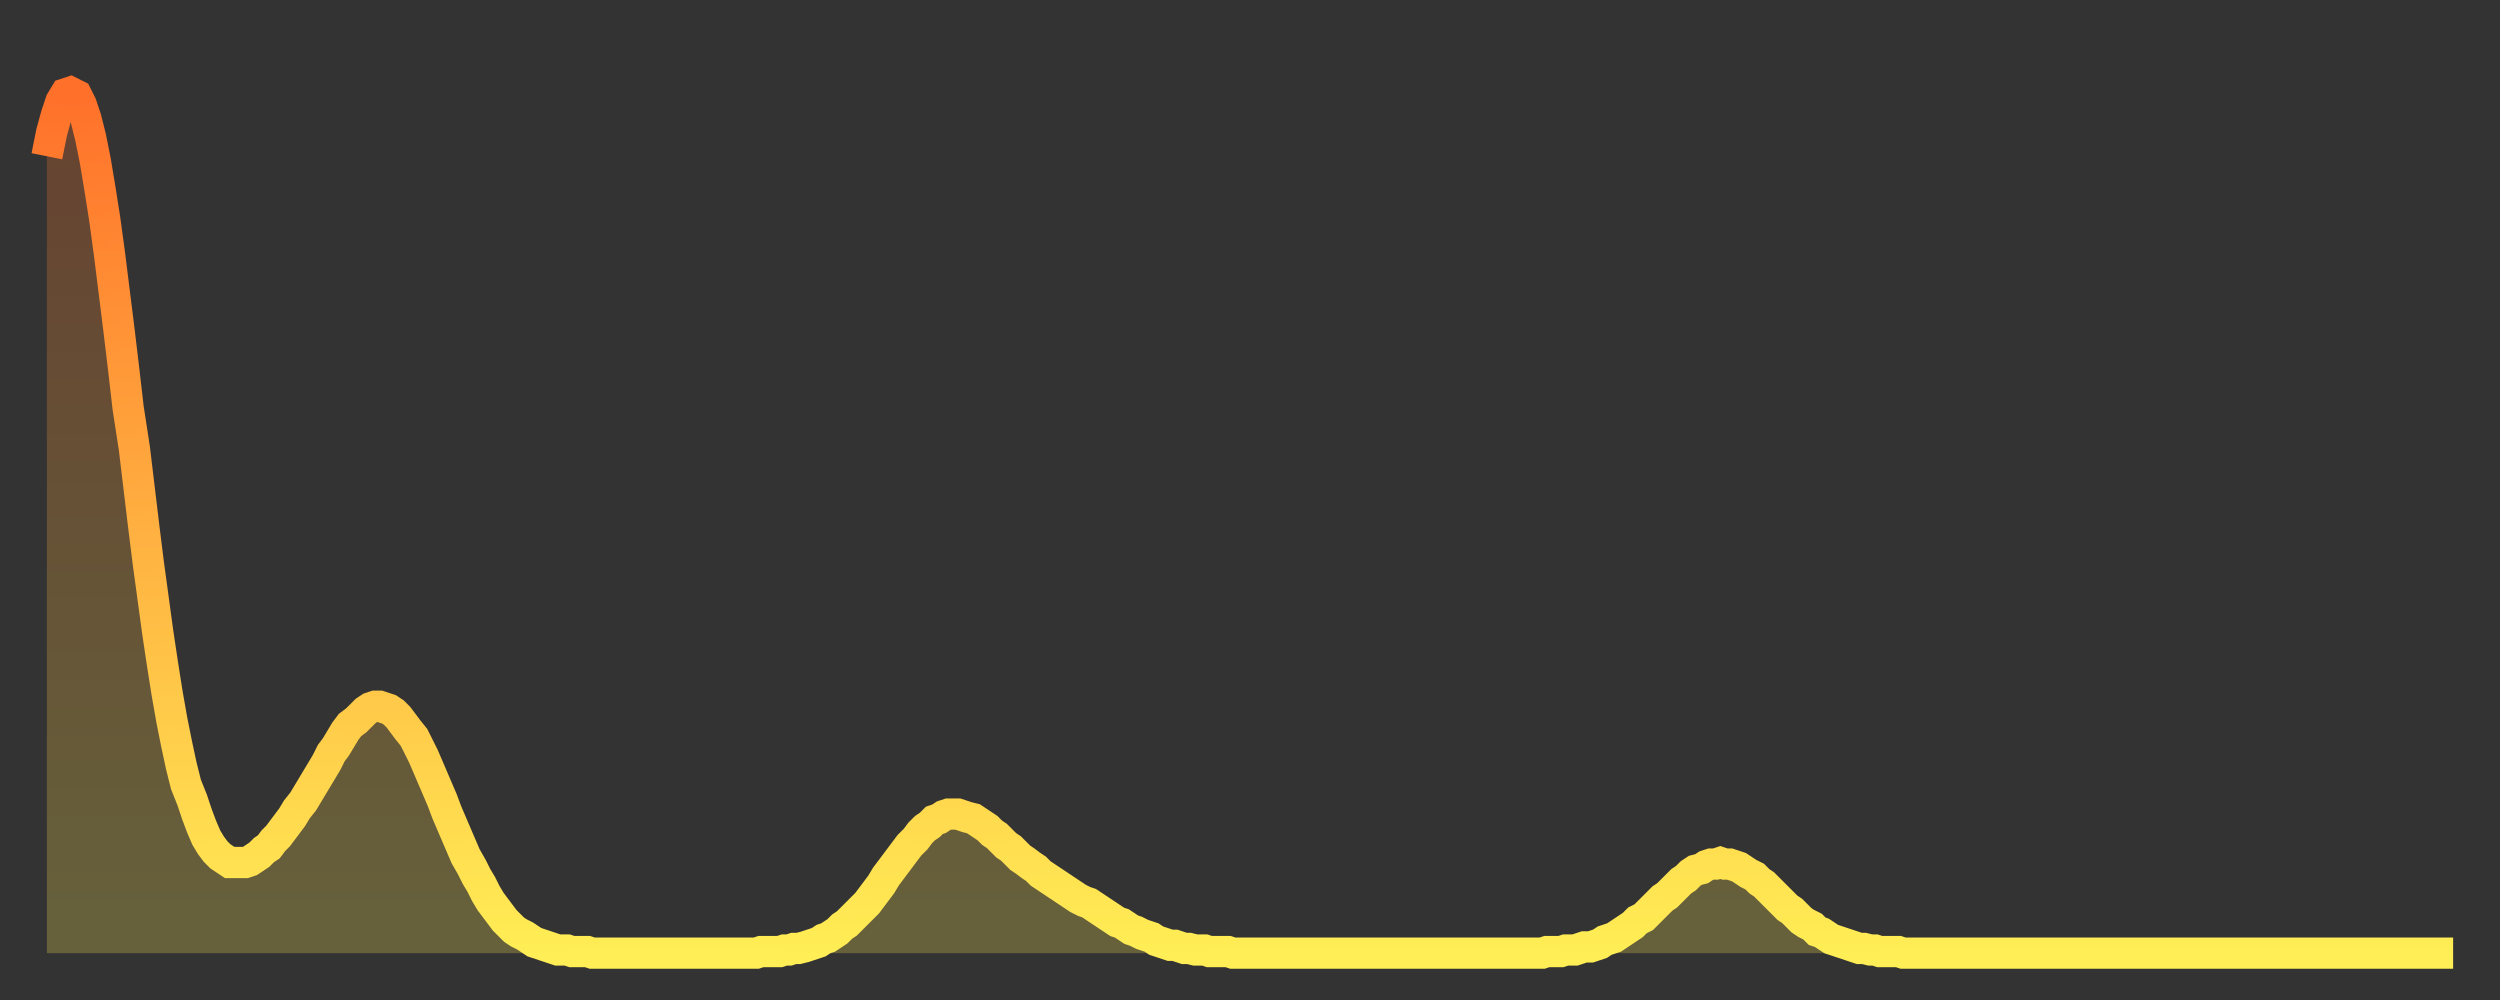
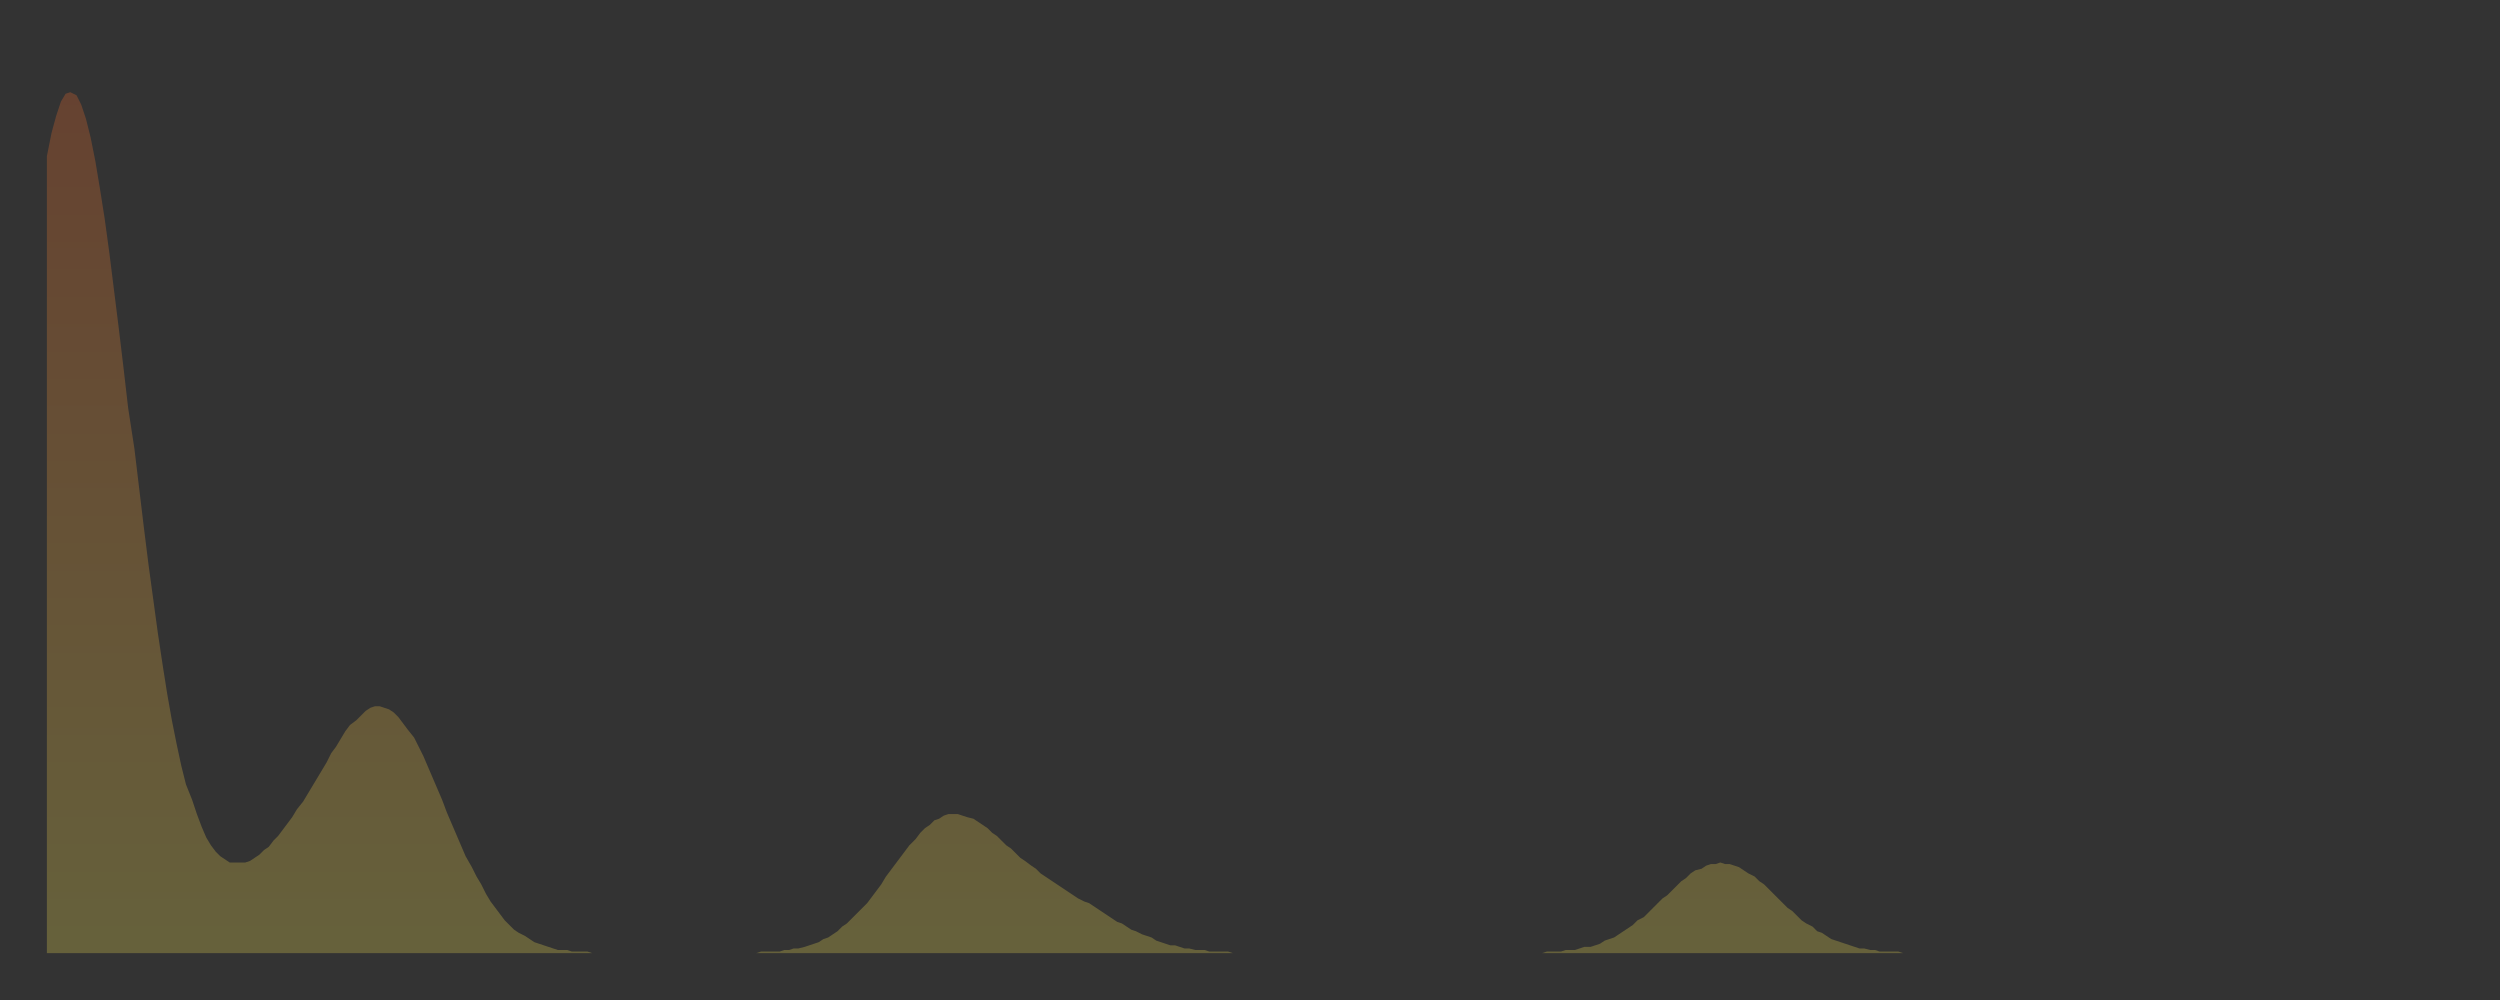
<svg xmlns="http://www.w3.org/2000/svg" baseProfile="full" height="64" version="1.1" width="160">
  <rect width="100%" height="100%" fill="#333333" stroke="none" />
  <defs>
    <linearGradient id="id1424980" x1="0" x2="0" y1="0" y2="1">
      <stop offset="0%" stop-color="#ff702a" />
      <stop offset="50%" stop-color="#ffaf40" />
      <stop offset="100%" stop-color="#ffee55" />
    </linearGradient>
  </defs>
  <g transform="translate(3,3)">
    <g>
-       <path d="M 0.0 7.0 0.3 5.5 0.6 4.4 0.9 3.5 1.2 3.0 1.5 2.9 1.9 3.1 2.2 3.7 2.5 4.6 2.8 5.8 3.1 7.3 3.4 9.1 3.7 11.0 4.0 13.2 4.3 15.6 4.6 18.0 4.9 20.5 5.2 23.1 5.6 25.7 5.9 28.2 6.2 30.7 6.5 33.1 6.8 35.3 7.1 37.5 7.4 39.5 7.7 41.4 8.0 43.1 8.3 44.6 8.6 46.0 8.9 47.2 9.3 48.2 9.6 49.1 9.9 49.9 10.2 50.6 10.5 51.1 10.8 51.5 11.1 51.8 11.4 52.0 11.7 52.2 12.0 52.2 12.3 52.2 12.7 52.2 13.0 52.1 13.3 51.9 13.6 51.7 13.9 51.4 14.2 51.2 14.5 50.8 14.8 50.5 15.1 50.1 15.4 49.7 15.7 49.3 16.0 48.8 16.4 48.3 16.7 47.8 17.0 47.3 17.3 46.8 17.6 46.3 17.9 45.8 18.2 45.2 18.5 44.8 18.8 44.3 19.1 43.8 19.4 43.4 19.8 43.1 20.1 42.8 20.4 42.5 20.7 42.3 21.0 42.2 21.3 42.2 21.6 42.3 21.9 42.4 22.2 42.6 22.5 42.9 22.8 43.3 23.1 43.7 23.5 44.2 23.8 44.8 24.1 45.4 24.4 46.1 24.7 46.8 25.0 47.5 25.3 48.2 25.6 49.0 25.9 49.7 26.2 50.4 26.5 51.1 26.8 51.8 27.2 52.5 27.5 53.1 27.8 53.6 28.1 54.2 28.4 54.7 28.7 55.1 29.0 55.5 29.3 55.9 29.6 56.2 29.9 56.5 30.2 56.7 30.6 56.9 30.9 57.1 31.2 57.3 31.5 57.4 31.8 57.5 32.1 57.6 32.4 57.7 32.7 57.8 33.0 57.8 33.3 57.8 33.6 57.9 33.9 57.9 34.3 57.9 34.6 57.9 34.9 58.0 35.2 58.0 35.5 58.0 35.8 58.0 36.1 58.0 36.4 58.0 36.7 58.0 37.0 58.0 37.3 58.0 37.7 58.0 38.0 58.0 38.3 58.0 38.6 58.0 38.9 58.0 39.2 58.0 39.5 58.0 39.8 58.0 40.1 58.0 40.4 58.0 40.7 58.0 41.0 58.0 41.4 58.0 41.7 58.0 42.0 58.0 42.3 58.0 42.6 58.0 42.9 58.0 43.2 58.0 43.5 58.0 43.8 58.0 44.1 58.0 44.4 58.0 44.7 58.0 45.1 58.0 45.4 58.0 45.7 57.9 46.0 57.9 46.3 57.9 46.6 57.9 46.9 57.9 47.2 57.8 47.5 57.8 47.8 57.7 48.1 57.7 48.5 57.6 48.8 57.5 49.1 57.4 49.4 57.3 49.7 57.1 50.0 57.0 50.3 56.8 50.6 56.6 50.9 56.3 51.2 56.1 51.5 55.8 51.8 55.5 52.2 55.1 52.5 54.8 52.8 54.4 53.1 54.0 53.4 53.6 53.7 53.1 54.0 52.7 54.3 52.3 54.6 51.9 54.9 51.5 55.2 51.1 55.6 50.7 55.9 50.3 56.2 50.0 56.5 49.8 56.8 49.5 57.1 49.4 57.4 49.2 57.7 49.1 58.0 49.1 58.3 49.1 58.6 49.2 58.9 49.3 59.3 49.4 59.6 49.6 59.9 49.8 60.2 50.0 60.5 50.3 60.8 50.5 61.1 50.8 61.4 51.1 61.7 51.3 62.0 51.6 62.3 51.9 62.6 52.1 63.0 52.4 63.3 52.6 63.6 52.9 63.9 53.1 64.2 53.3 64.5 53.5 64.8 53.7 65.1 53.9 65.4 54.1 65.7 54.3 66.0 54.5 66.4 54.7 66.7 54.8 67.0 55.0 67.3 55.2 67.6 55.4 67.9 55.6 68.2 55.8 68.5 56.0 68.8 56.1 69.1 56.3 69.4 56.5 69.7 56.6 70.1 56.8 70.4 56.9 70.7 57.0 71.0 57.2 71.3 57.3 71.6 57.4 71.9 57.5 72.2 57.5 72.5 57.6 72.8 57.7 73.1 57.7 73.5 57.8 73.8 57.8 74.1 57.8 74.4 57.9 74.7 57.9 75.0 57.9 75.3 57.9 75.6 57.9 75.9 58.0 76.2 58.0 76.5 58.0 76.8 58.0 77.2 58.0 77.5 58.0 77.8 58.0 78.1 58.0 78.4 58.0 78.7 58.0 79.0 58.0 79.3 58.0 79.6 58.0 79.9 58.0 80.2 58.0 80.5 58.0 80.9 58.0 81.2 58.0 81.5 58.0 81.8 58.0 82.1 58.0 82.4 58.0 82.7 58.0 83.0 58.0 83.3 58.0 83.6 58.0 83.9 58.0 84.3 58.0 84.6 58.0 84.9 58.0 85.2 58.0 85.5 58.0 85.8 58.0 86.1 58.0 86.4 58.0 86.7 58.0 87.0 58.0 87.3 58.0 87.6 58.0 88.0 58.0 88.3 58.0 88.6 58.0 88.9 58.0 89.2 58.0 89.5 58.0 89.8 58.0 90.1 58.0 90.4 58.0 90.7 58.0 91.0 58.0 91.4 58.0 91.7 58.0 92.0 58.0 92.3 58.0 92.6 58.0 92.9 58.0 93.2 58.0 93.5 58.0 93.8 58.0 94.1 58.0 94.4 58.0 94.7 58.0 95.1 58.0 95.4 58.0 95.7 58.0 96.0 57.9 96.3 57.9 96.6 57.9 96.9 57.9 97.2 57.8 97.5 57.8 97.8 57.8 98.1 57.7 98.4 57.6 98.8 57.6 99.1 57.5 99.4 57.4 99.7 57.2 100.0 57.1 100.3 57.0 100.6 56.8 100.9 56.6 101.2 56.4 101.5 56.2 101.8 55.9 102.2 55.7 102.5 55.4 102.8 55.1 103.1 54.8 103.4 54.5 103.7 54.3 104.0 54.0 104.3 53.7 104.6 53.4 104.9 53.2 105.2 52.9 105.5 52.7 105.9 52.6 106.2 52.4 106.5 52.3 106.8 52.3 107.1 52.2 107.4 52.3 107.7 52.3 108.0 52.4 108.3 52.5 108.6 52.7 108.9 52.9 109.3 53.1 109.6 53.4 109.9 53.6 110.2 53.9 110.5 54.2 110.8 54.5 111.1 54.8 111.4 55.1 111.7 55.3 112.0 55.6 112.3 55.9 112.6 56.1 113.0 56.3 113.3 56.6 113.6 56.7 113.9 56.9 114.2 57.1 114.5 57.2 114.8 57.3 115.1 57.4 115.4 57.5 115.7 57.6 116.0 57.7 116.3 57.7 116.7 57.8 117.0 57.8 117.3 57.9 117.6 57.9 117.9 57.9 118.2 57.9 118.5 57.9 118.8 58.0 119.1 58.0 119.4 58.0 119.7 58.0 120.1 58.0 120.4 58.0 120.7 58.0 121.0 58.0 121.3 58.0 121.6 58.0 121.9 58.0 122.2 58.0 122.5 58.0 122.8 58.0 123.1 58.0 123.4 58.0 123.8 58.0 124.1 58.0 124.4 58.0 124.7 58.0 125.0 58.0 125.3 58.0 125.6 58.0 125.9 58.0 126.2 58.0 126.5 58.0 126.8 58.0 127.2 58.0 127.5 58.0 127.8 58.0 128.1 58.0 128.4 58.0 128.7 58.0 129.0 58.0 129.3 58.0 129.6 58.0 129.9 58.0 130.2 58.0 130.5 58.0 130.9 58.0 131.2 58.0 131.5 58.0 131.8 58.0 132.1 58.0 132.4 58.0 132.7 58.0 133.0 58.0 133.3 58.0 133.6 58.0 133.9 58.0 134.2 58.0 134.6 58.0 134.9 58.0 135.2 58.0 135.5 58.0 135.8 58.0 136.1 58.0 136.4 58.0 136.7 58.0 137.0 58.0 137.3 58.0 137.6 58.0 138.0 58.0 138.3 58.0 138.6 58.0 138.9 58.0 139.2 58.0 139.5 58.0 139.8 58.0 140.1 58.0 140.4 58.0 140.7 58.0 141.0 58.0 141.3 58.0 141.7 58.0 142.0 58.0 142.3 58.0 142.6 58.0 142.9 58.0 143.2 58.0 143.5 58.0 143.8 58.0 144.1 58.0 144.4 58.0 144.7 58.0 145.1 58.0 145.4 58.0 145.7 58.0 146.0 58.0 146.3 58.0 146.6 58.0 146.9 58.0 147.2 58.0 147.5 58.0 147.8 58.0 148.1 58.0 148.4 58.0 148.8 58.0 149.1 58.0 149.4 58.0 149.7 58.0 150.0 58.0 150.3 58.0 150.6 58.0 150.9 58.0 151.2 58.0 151.5 58.0 151.8 58.0 152.1 58.0 152.5 58.0 152.8 58.0 153.1 58.0 153.4 58.0 153.7 58.0 154.0 58.0" fill="none" id="graph-curve" opacity="1" stroke="url(#id1424980)" stroke-width="2" />
      <path d="M 0 58 L 0.0 7.0 0.3 5.5 0.6 4.4 0.9 3.5 1.2 3.0 1.5 2.9 1.9 3.1 2.2 3.7 2.5 4.6 2.8 5.8 3.1 7.3 3.4 9.1 3.7 11.0 4.0 13.2 4.3 15.6 4.6 18.0 4.9 20.5 5.2 23.1 5.6 25.7 5.9 28.2 6.2 30.7 6.5 33.1 6.8 35.3 7.1 37.5 7.4 39.5 7.7 41.4 8.0 43.1 8.3 44.6 8.6 46.0 8.9 47.2 9.3 48.2 9.6 49.1 9.9 49.9 10.2 50.6 10.5 51.1 10.8 51.5 11.1 51.8 11.4 52.0 11.7 52.2 12.0 52.2 12.3 52.2 12.7 52.2 13.0 52.1 13.3 51.9 13.6 51.7 13.9 51.4 14.2 51.2 14.5 50.8 14.8 50.5 15.1 50.1 15.4 49.7 15.7 49.3 16.0 48.8 16.4 48.3 16.7 47.8 17.0 47.3 17.3 46.8 17.6 46.3 17.9 45.8 18.2 45.2 18.5 44.8 18.8 44.3 19.1 43.8 19.4 43.4 19.8 43.1 20.1 42.8 20.4 42.5 20.7 42.3 21.0 42.2 21.3 42.2 21.6 42.3 21.9 42.4 22.2 42.6 22.5 42.9 22.8 43.3 23.1 43.7 23.5 44.2 23.8 44.8 24.1 45.4 24.4 46.1 24.7 46.8 25.0 47.5 25.3 48.2 25.6 49.0 25.9 49.7 26.2 50.4 26.5 51.1 26.8 51.8 27.2 52.5 27.5 53.1 27.8 53.6 28.1 54.2 28.4 54.7 28.7 55.1 29.0 55.5 29.3 55.9 29.6 56.2 29.9 56.5 30.2 56.7 30.6 56.9 30.9 57.1 31.2 57.3 31.5 57.4 31.8 57.5 32.1 57.6 32.4 57.7 32.7 57.8 33.0 57.8 33.3 57.8 33.6 57.9 33.9 57.9 34.3 57.9 34.6 57.9 34.9 58.0 35.2 58.0 35.5 58.0 35.8 58.0 36.1 58.0 36.4 58.0 36.7 58.0 37.0 58.0 37.3 58.0 37.7 58.0 38.0 58.0 38.3 58.0 38.6 58.0 38.9 58.0 39.2 58.0 39.5 58.0 39.8 58.0 40.1 58.0 40.4 58.0 40.7 58.0 41.0 58.0 41.4 58.0 41.7 58.0 42.0 58.0 42.3 58.0 42.6 58.0 42.9 58.0 43.2 58.0 43.5 58.0 43.8 58.0 44.1 58.0 44.4 58.0 44.7 58.0 45.1 58.0 45.4 58.0 45.7 57.9 46.0 57.9 46.3 57.9 46.6 57.9 46.9 57.9 47.2 57.8 47.5 57.8 47.8 57.7 48.1 57.7 48.5 57.6 48.8 57.5 49.1 57.4 49.4 57.3 49.7 57.1 50.0 57.0 50.3 56.8 50.6 56.6 50.9 56.3 51.2 56.1 51.5 55.8 51.8 55.5 52.2 55.1 52.5 54.8 52.8 54.4 53.1 54.0 53.4 53.6 53.7 53.1 54.0 52.7 54.3 52.3 54.6 51.9 54.9 51.5 55.2 51.1 55.6 50.7 55.9 50.3 56.2 50.0 56.5 49.8 56.8 49.5 57.1 49.4 57.4 49.2 57.7 49.1 58.0 49.1 58.3 49.1 58.6 49.2 58.9 49.3 59.3 49.4 59.6 49.6 59.9 49.8 60.2 50.0 60.5 50.3 60.8 50.5 61.1 50.8 61.4 51.1 61.7 51.3 62.0 51.6 62.3 51.9 62.6 52.1 63.0 52.4 63.3 52.6 63.6 52.9 63.9 53.1 64.2 53.3 64.5 53.5 64.8 53.7 65.1 53.9 65.4 54.1 65.7 54.3 66.0 54.5 66.4 54.7 66.7 54.8 67.0 55.0 67.3 55.2 67.6 55.4 67.9 55.6 68.2 55.8 68.5 56.0 68.8 56.1 69.1 56.3 69.4 56.5 69.7 56.6 70.1 56.8 70.4 56.9 70.7 57.0 71.0 57.2 71.3 57.3 71.6 57.4 71.9 57.5 72.2 57.5 72.5 57.6 72.8 57.7 73.1 57.7 73.5 57.8 73.8 57.8 74.1 57.8 74.4 57.9 74.7 57.9 75.0 57.9 75.3 57.9 75.6 57.9 75.9 58.0 76.2 58.0 76.5 58.0 76.8 58.0 77.2 58.0 77.5 58.0 77.8 58.0 78.1 58.0 78.4 58.0 78.7 58.0 79.0 58.0 79.3 58.0 79.6 58.0 79.9 58.0 80.2 58.0 80.5 58.0 80.9 58.0 81.2 58.0 81.5 58.0 81.8 58.0 82.1 58.0 82.4 58.0 82.7 58.0 83.0 58.0 83.3 58.0 83.6 58.0 83.9 58.0 84.3 58.0 84.6 58.0 84.9 58.0 85.2 58.0 85.5 58.0 85.8 58.0 86.1 58.0 86.4 58.0 86.7 58.0 87.0 58.0 87.3 58.0 87.6 58.0 88.0 58.0 88.3 58.0 88.6 58.0 88.9 58.0 89.2 58.0 89.5 58.0 89.8 58.0 90.1 58.0 90.4 58.0 90.7 58.0 91.0 58.0 91.4 58.0 91.7 58.0 92.0 58.0 92.3 58.0 92.6 58.0 92.9 58.0 93.2 58.0 93.5 58.0 93.8 58.0 94.1 58.0 94.4 58.0 94.7 58.0 95.1 58.0 95.4 58.0 95.7 58.0 96.0 57.9 96.3 57.9 96.6 57.9 96.9 57.9 97.2 57.8 97.5 57.8 97.8 57.8 98.1 57.7 98.4 57.6 98.8 57.6 99.1 57.5 99.4 57.4 99.7 57.2 100.0 57.1 100.3 57.0 100.6 56.8 100.9 56.6 101.2 56.4 101.5 56.2 101.8 55.9 102.2 55.7 102.5 55.4 102.8 55.1 103.1 54.8 103.4 54.5 103.7 54.3 104.0 54.0 104.3 53.7 104.6 53.4 104.9 53.2 105.2 52.9 105.5 52.7 105.9 52.6 106.2 52.4 106.5 52.3 106.8 52.3 107.1 52.2 107.4 52.3 107.7 52.3 108.0 52.4 108.3 52.5 108.6 52.7 108.9 52.9 109.3 53.1 109.6 53.4 109.9 53.6 110.2 53.9 110.5 54.2 110.8 54.5 111.1 54.8 111.4 55.1 111.7 55.3 112.0 55.6 112.3 55.9 112.6 56.1 113.0 56.3 113.3 56.6 113.6 56.7 113.9 56.9 114.2 57.1 114.5 57.2 114.8 57.3 115.1 57.4 115.4 57.5 115.7 57.6 116.0 57.7 116.3 57.7 116.7 57.8 117.0 57.8 117.3 57.9 117.6 57.9 117.9 57.9 118.2 57.9 118.5 57.9 118.8 58.0 119.1 58.0 119.4 58.0 119.7 58.0 120.1 58.0 120.4 58.0 120.7 58.0 121.0 58.0 121.3 58.0 121.6 58.0 121.9 58.0 122.2 58.0 122.5 58.0 122.8 58.0 123.1 58.0 123.4 58.0 123.8 58.0 124.1 58.0 124.4 58.0 124.7 58.0 125.0 58.0 125.3 58.0 125.6 58.0 125.9 58.0 126.2 58.0 126.5 58.0 126.8 58.0 127.2 58.0 127.5 58.0 127.8 58.0 128.1 58.0 128.4 58.0 128.7 58.0 129.0 58.0 129.3 58.0 129.6 58.0 129.9 58.0 130.2 58.0 130.5 58.0 130.9 58.0 131.2 58.0 131.5 58.0 131.8 58.0 132.1 58.0 132.4 58.0 132.7 58.0 133.0 58.0 133.3 58.0 133.6 58.0 133.9 58.0 134.2 58.0 134.6 58.0 134.9 58.0 135.2 58.0 135.5 58.0 135.8 58.0 136.1 58.0 136.4 58.0 136.7 58.0 137.0 58.0 137.3 58.0 137.6 58.0 138.0 58.0 138.3 58.0 138.6 58.0 138.9 58.0 139.2 58.0 139.5 58.0 139.8 58.0 140.1 58.0 140.4 58.0 140.7 58.0 141.0 58.0 141.3 58.0 141.7 58.0 142.0 58.0 142.3 58.0 142.6 58.0 142.9 58.0 143.2 58.0 143.5 58.0 143.8 58.0 144.1 58.0 144.4 58.0 144.7 58.0 145.1 58.0 145.4 58.0 145.7 58.0 146.0 58.0 146.3 58.0 146.6 58.0 146.9 58.0 147.2 58.0 147.5 58.0 147.8 58.0 148.1 58.0 148.4 58.0 148.8 58.0 149.1 58.0 149.4 58.0 149.7 58.0 150.0 58.0 150.3 58.0 150.6 58.0 150.9 58.0 151.2 58.0 151.5 58.0 151.8 58.0 152.1 58.0 152.5 58.0 152.8 58.0 153.1 58.0 153.4 58.0 153.7 58.0 154.0 58.0 154 58" fill="url(#id1424980)" fill-opacity=".25" id="graph-shadow" />
    </g>
  </g>
</svg>